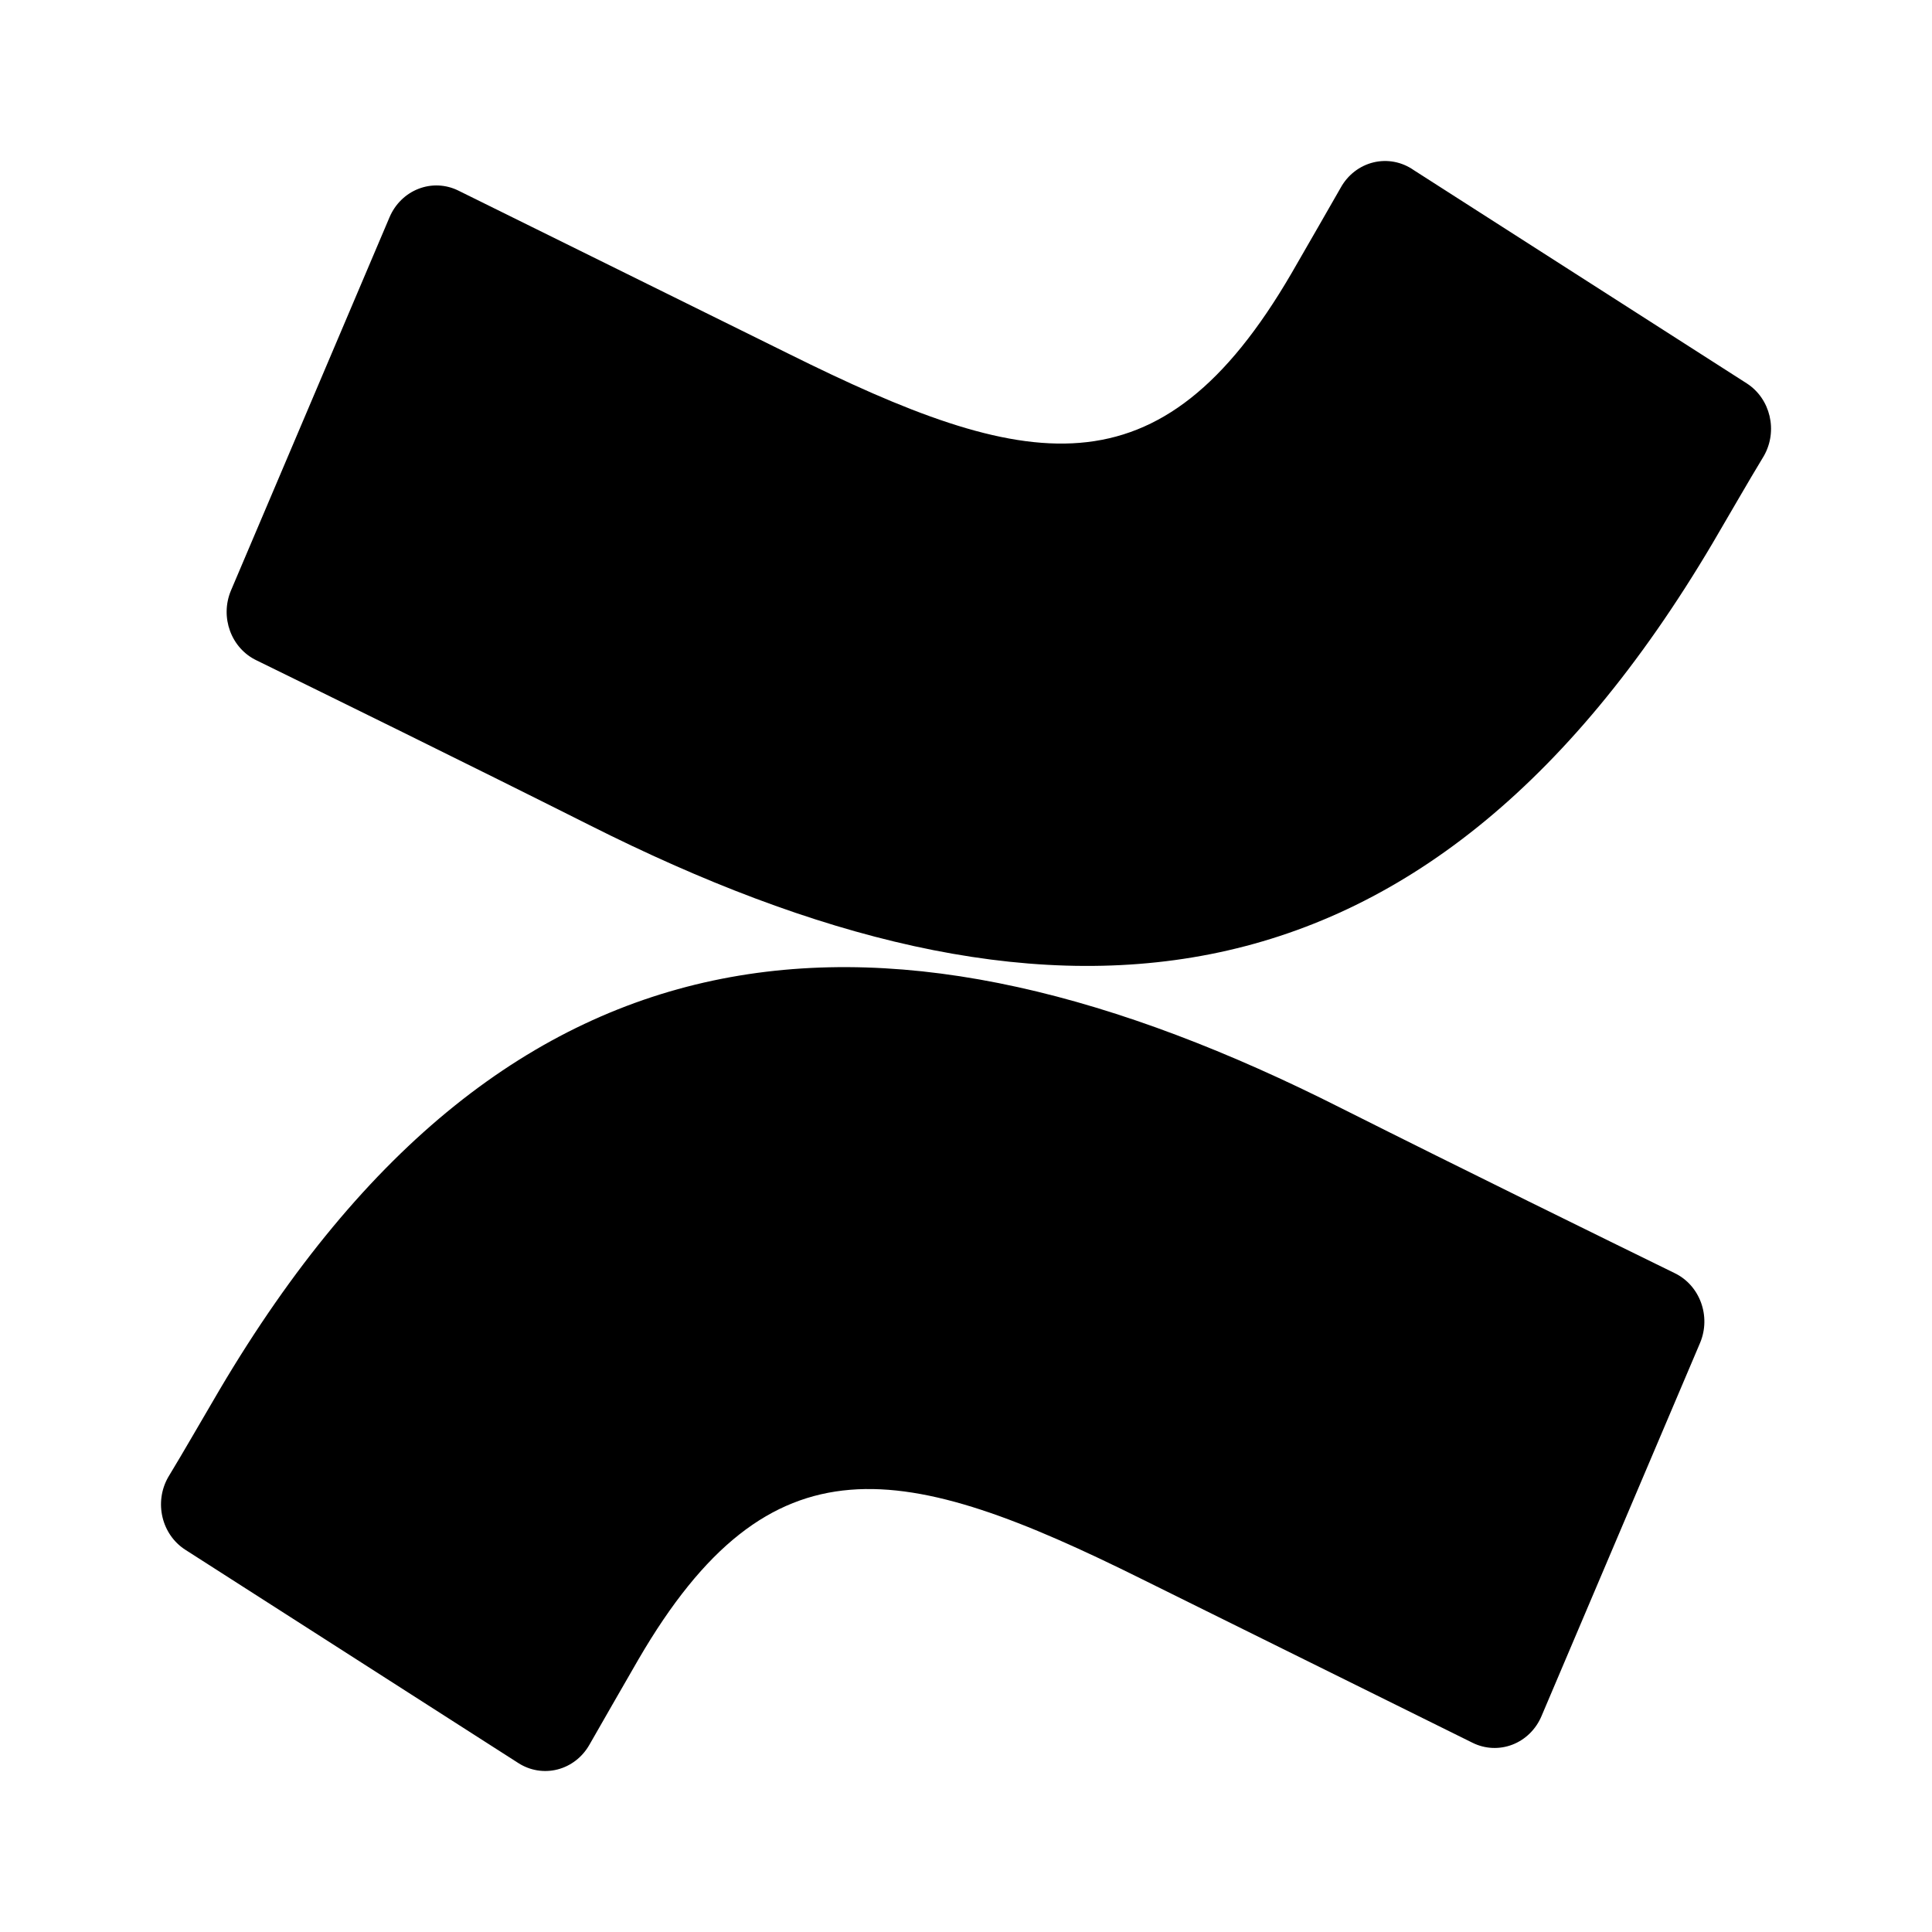
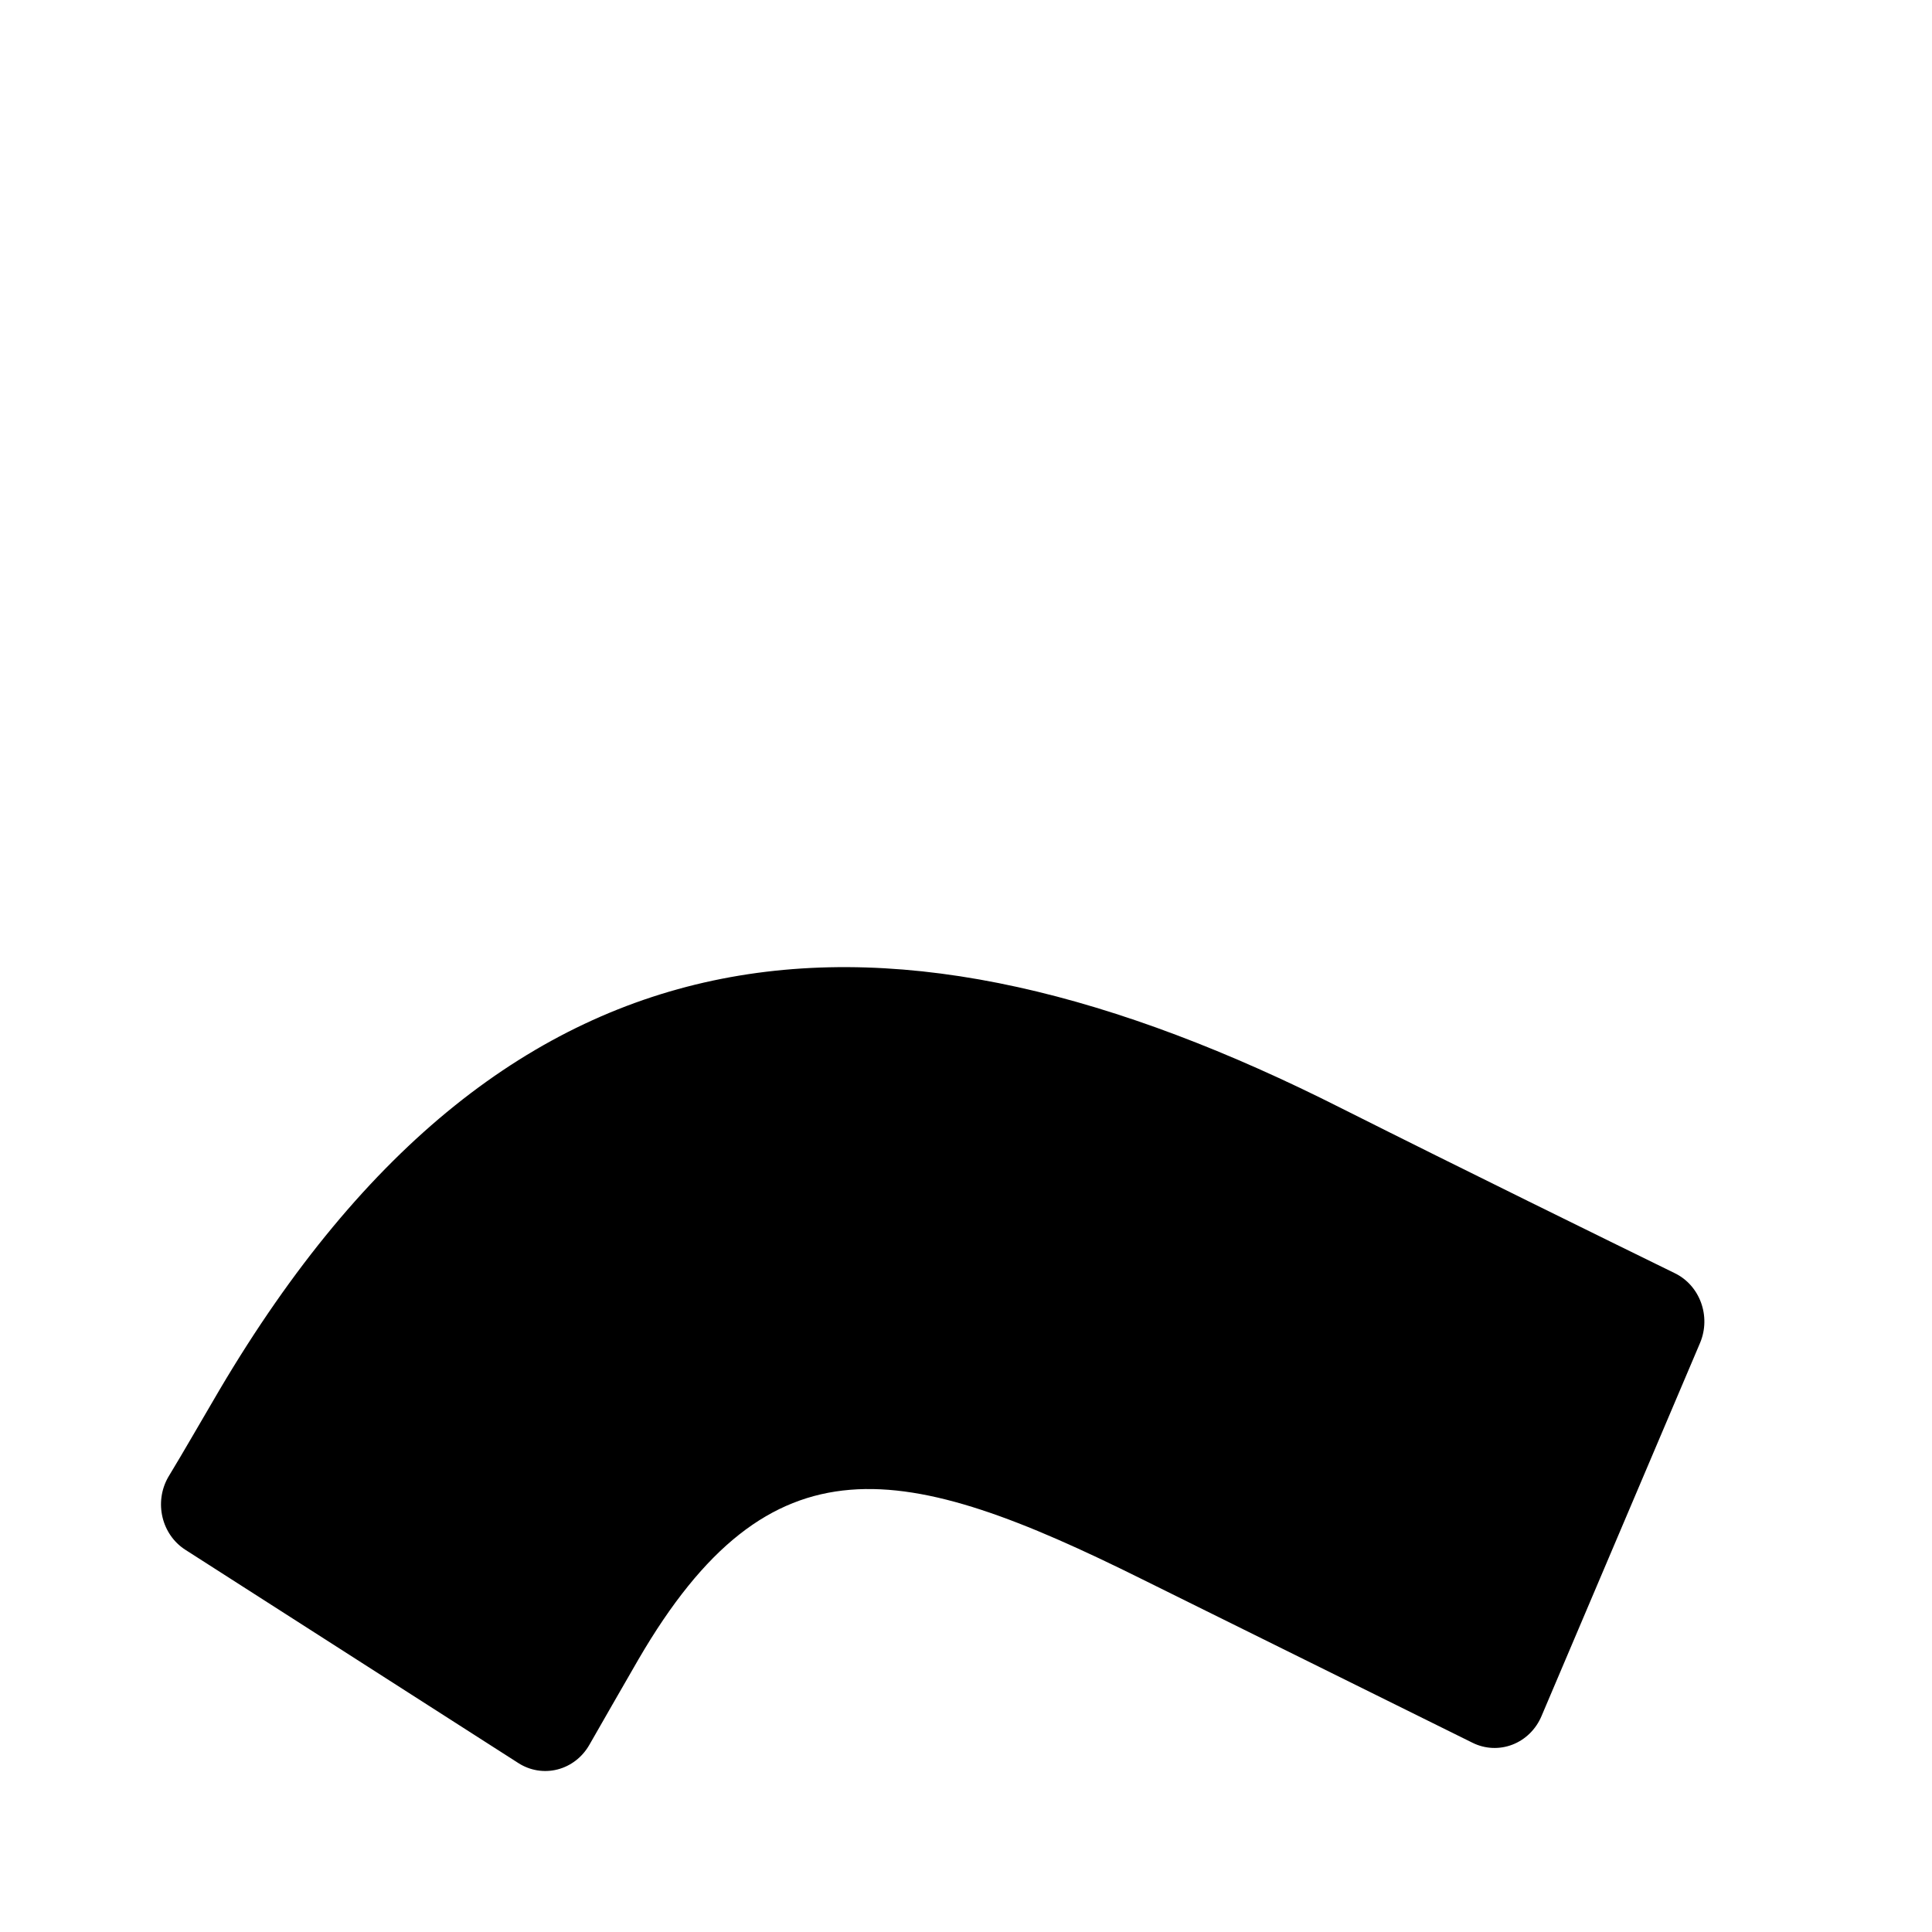
<svg xmlns="http://www.w3.org/2000/svg" width="72" height="72" viewBox="0 0 72 72" fill="none">
  <path fill-rule="evenodd" clip-rule="evenodd" d="M8.176 51.804C7.555 52.857 6.858 54.079 6.266 55.053C5.737 55.985 6.021 57.186 6.906 57.755L19.317 65.704C19.753 65.984 20.278 66.07 20.775 65.943C21.273 65.816 21.7 65.486 21.962 65.028C22.458 64.164 23.098 63.041 23.794 61.839C28.711 53.394 33.656 54.427 42.573 58.858L54.879 64.949C55.345 65.18 55.881 65.204 56.365 65.017C56.849 64.83 57.239 64.447 57.447 63.955L63.357 50.045C63.774 49.052 63.349 47.894 62.402 47.442C59.805 46.17 54.64 43.637 49.991 41.302C33.265 32.847 19.05 33.393 8.176 51.804Z" fill="url(#paint0_linear_14_2239)" style="" />
-   <path fill-rule="evenodd" clip-rule="evenodd" d="M63.826 20.239C64.446 19.186 65.143 17.964 65.735 16.99C66.265 16.058 65.981 14.857 65.096 14.287L52.685 6.339C52.245 6.031 51.703 5.927 51.187 6.051C50.671 6.176 50.228 6.517 49.964 6.995C49.467 7.859 48.828 8.982 48.131 10.184C43.214 18.629 38.269 17.596 29.352 13.165L17.084 7.104C16.618 6.873 16.082 6.848 15.598 7.036C15.115 7.223 14.724 7.606 14.516 8.098L8.607 22.007C8.189 23.001 8.614 24.159 9.561 24.61C12.158 25.882 17.323 28.416 21.972 30.751C38.737 39.196 52.952 38.63 63.826 20.239Z" fill="url(#paint1_linear_14_2239)" style="" />
  <defs>
    <linearGradient id="paint0_linear_14_2239" x1="63.023" y1="69.807" x2="48.167" y2="37.059" gradientUnits="userSpaceOnUse">
      <stop offset="0.18" stop-color="#0052CC" style="stop-color:#0052CC;stop-color:color(display-p3 0 0.322 0.8);stop-opacity:1;" />
      <stop offset="1" stop-color="#2684FF" style="stop-color:#2684FF;stop-color:color(display-p3 0.149 0.518 1);stop-opacity:1;" />
    </linearGradient>
    <linearGradient id="paint1_linear_14_2239" x1="8.979" y1="2.226" x2="23.858" y2="34.989" gradientUnits="userSpaceOnUse">
      <stop offset="0.18" stop-color="#0052CC" style="stop-color:#0052CC;stop-color:color(display-p3 0 0.322 0.8);stop-opacity:1;" />
      <stop offset="1" stop-color="#2684FF" style="stop-color:#2684FF;stop-color:color(display-p3 0.149 0.518 1);stop-opacity:1;" />
    </linearGradient>
  </defs>
</svg>